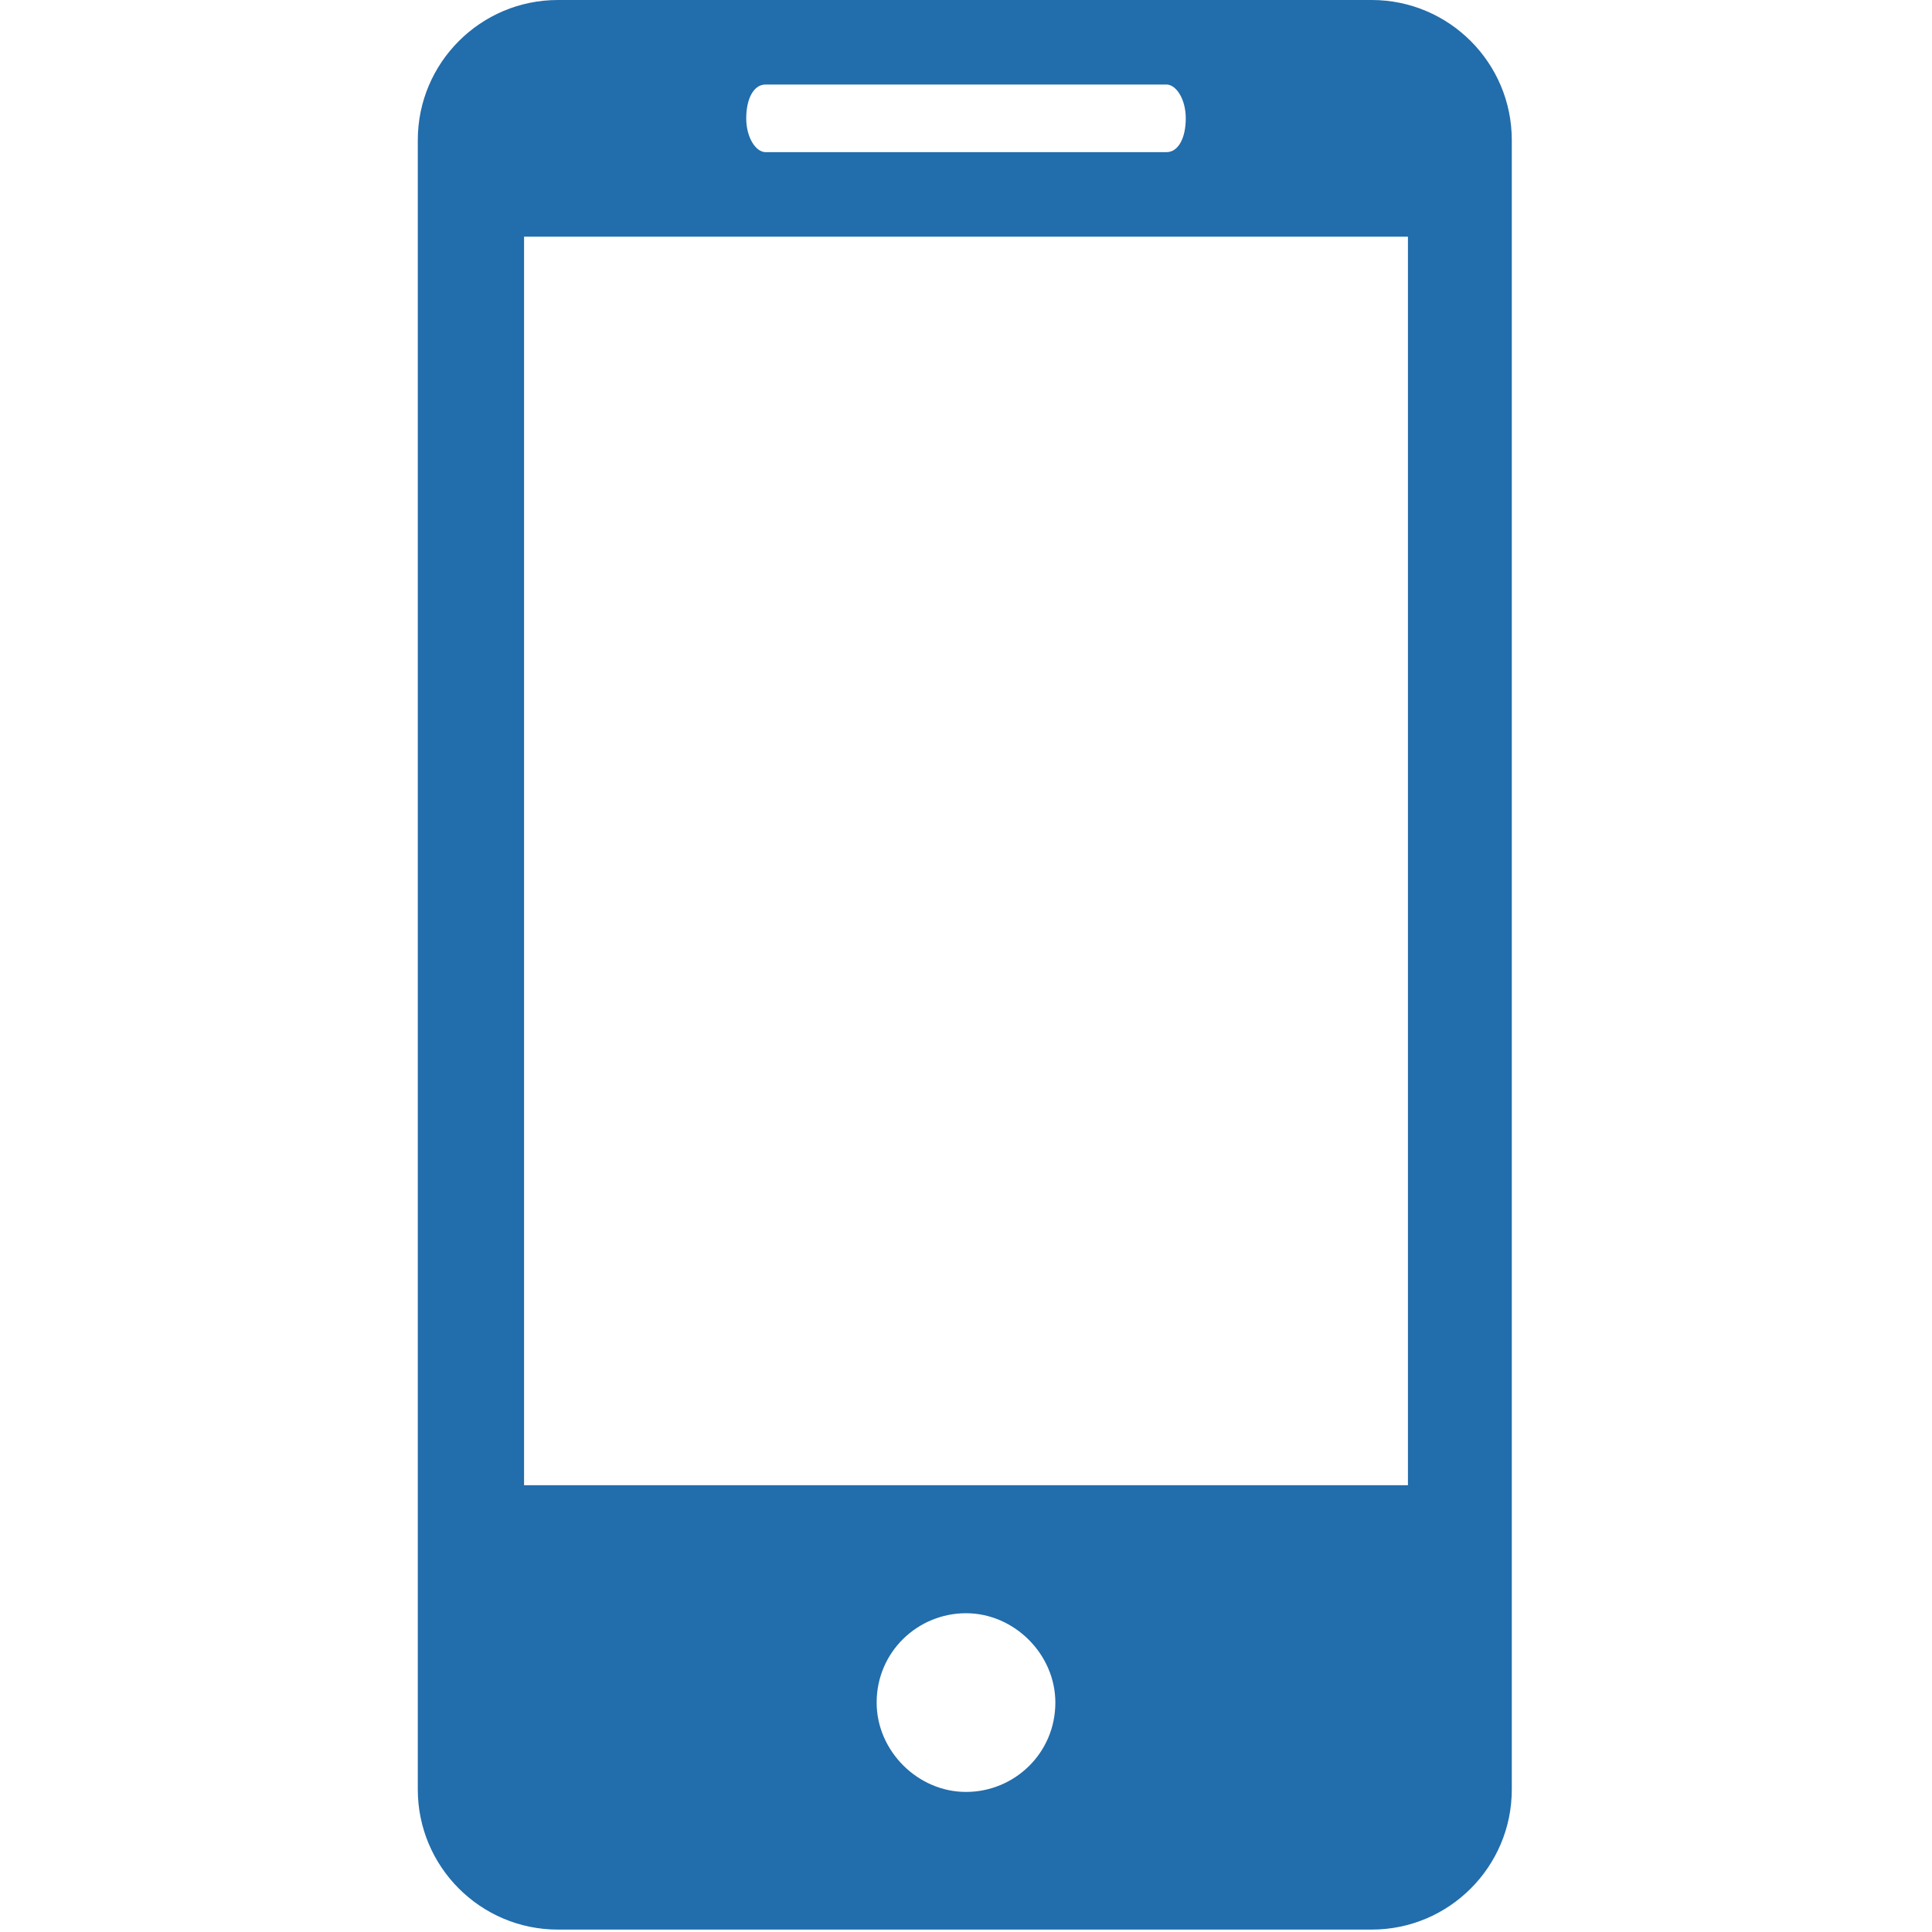
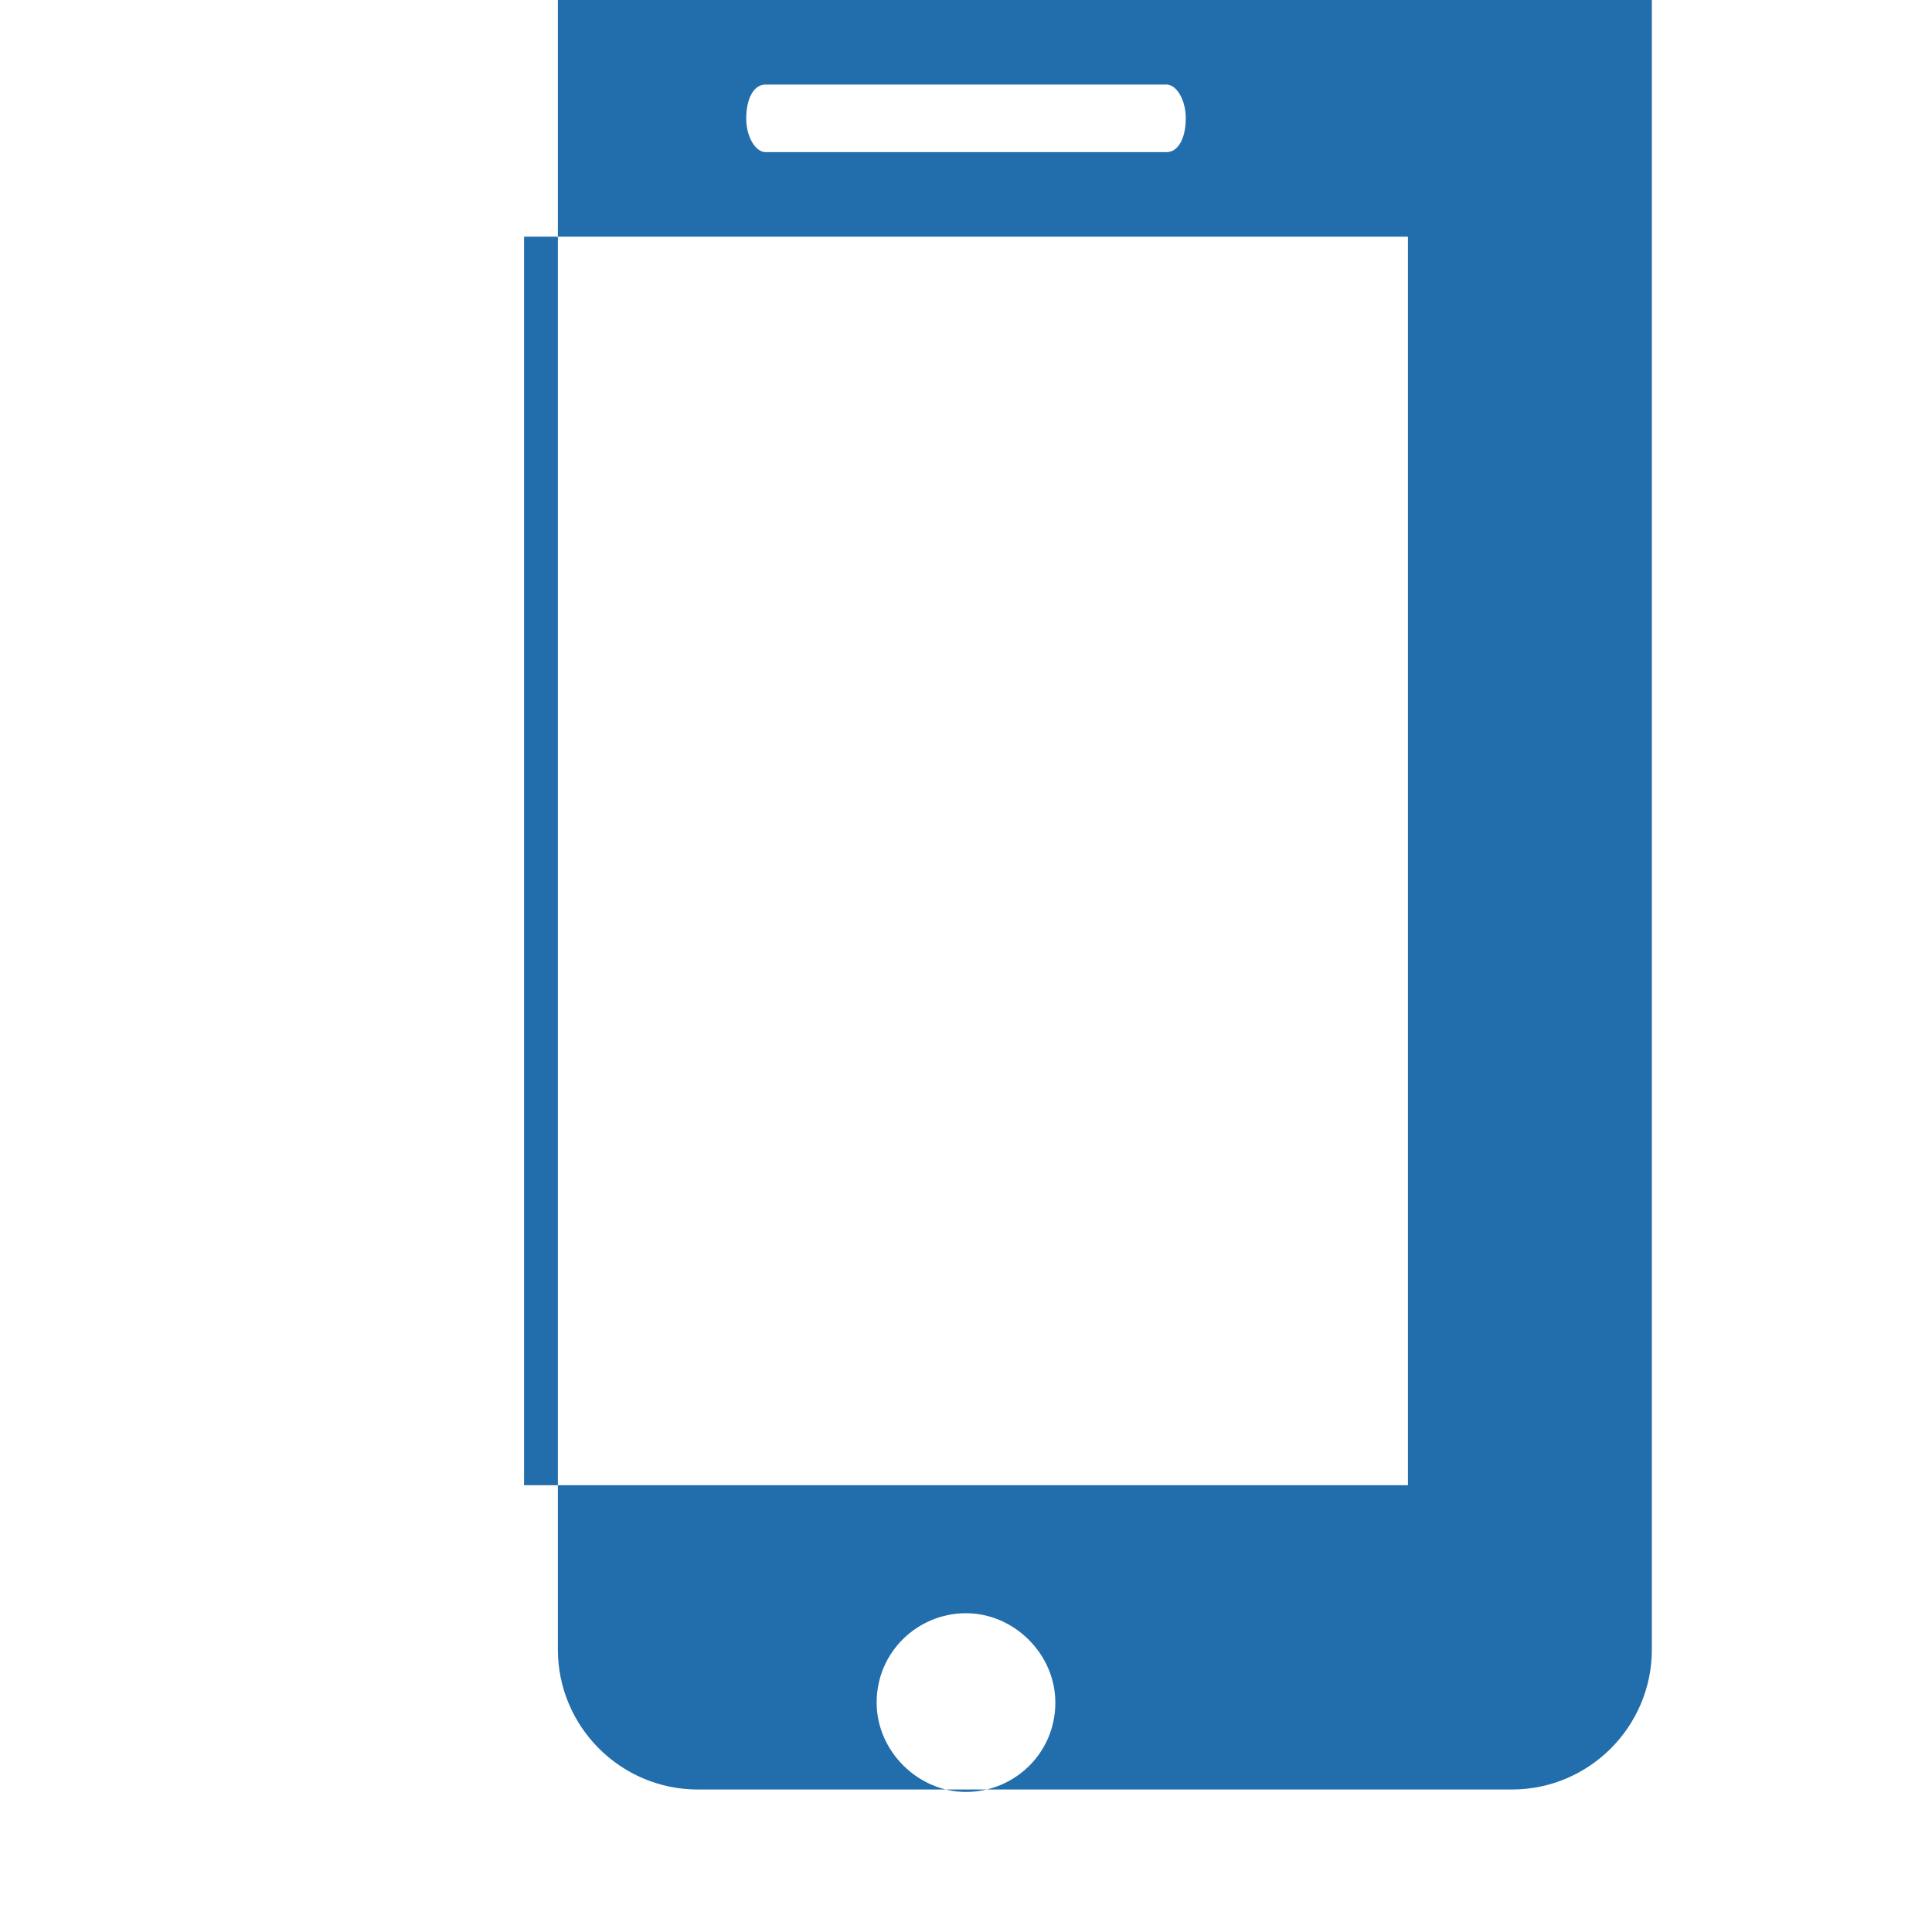
<svg xmlns="http://www.w3.org/2000/svg" xml:space="preserve" width="8mm" height="8mm" version="1.1" style="shape-rendering:geometricPrecision; text-rendering:geometricPrecision; image-rendering:optimizeQuality; fill-rule:evenodd; clip-rule:evenodd" viewBox="0 0 800 800">
  <defs>
    <style type="text/css">
   
    .fil0 {fill:#226DAC}
   
  </style>
  </defs>
  <g id="Layer_x0020_1">
    <g id="_623317408">
  </g>
    <g id="_623319680">
  </g>
    <g id="_623319520">
  </g>
    <g id="_623321280">
  </g>
    <g id="_623321888">
  </g>
    <g id="_623322688">
  </g>
    <g id="_623323072">
  </g>
    <g id="_623318336">
  </g>
    <g id="_623318624">
  </g>
    <g id="_623319136">
  </g>
    <g id="_623318880">
  </g>
    <g id="_623320768">
  </g>
    <g id="_623320512">
  </g>
    <g id="_623325600">
  </g>
    <g id="_623320416">
  </g>
    <g id="_623325344">
      <g>
-         <path class="fil0" d="M568 0l-337 0c-32,0 -58,26 -58,58l0 683c0,32 26,58 58,58l337 0c32,0 58,-26 58,-58l0 -683c0,-32 -26,-58 -58,-58zm-251 35l166 0c4,0 8,6 8,14 0,8 -3,14 -8,14l-166 0c-4,0 -8,-6 -8,-14 0,-8 3,-14 8,-14zm83 707c-20,0 -37,-17 -37,-37 0,-21 17,-37 37,-37 20,0 37,17 37,37 0,21 -17,37 -37,37zm183 -127l-366 0 0 -517 366 0 0 517z" />
+         <path class="fil0" d="M568 0l-337 0l0 683c0,32 26,58 58,58l337 0c32,0 58,-26 58,-58l0 -683c0,-32 -26,-58 -58,-58zm-251 35l166 0c4,0 8,6 8,14 0,8 -3,14 -8,14l-166 0c-4,0 -8,-6 -8,-14 0,-8 3,-14 8,-14zm83 707c-20,0 -37,-17 -37,-37 0,-21 17,-37 37,-37 20,0 37,17 37,37 0,21 -17,37 -37,37zm183 -127l-366 0 0 -517 366 0 0 517z" />
        <g>
    </g>
        <g>
    </g>
        <g>
    </g>
        <g>
    </g>
        <g>
    </g>
        <g>
    </g>
        <g>
    </g>
        <g>
    </g>
        <g>
    </g>
        <g>
    </g>
        <g>
    </g>
        <g>
    </g>
        <g>
    </g>
        <g>
    </g>
        <g>
    </g>
      </g>
      <g>
   </g>
      <g>
   </g>
      <g>
   </g>
      <g>
   </g>
      <g>
   </g>
      <g>
   </g>
      <g>
   </g>
      <g>
   </g>
      <g>
   </g>
      <g>
   </g>
      <g>
   </g>
      <g>
   </g>
      <g>
   </g>
      <g>
   </g>
      <g>
   </g>
    </g>
  </g>
</svg>